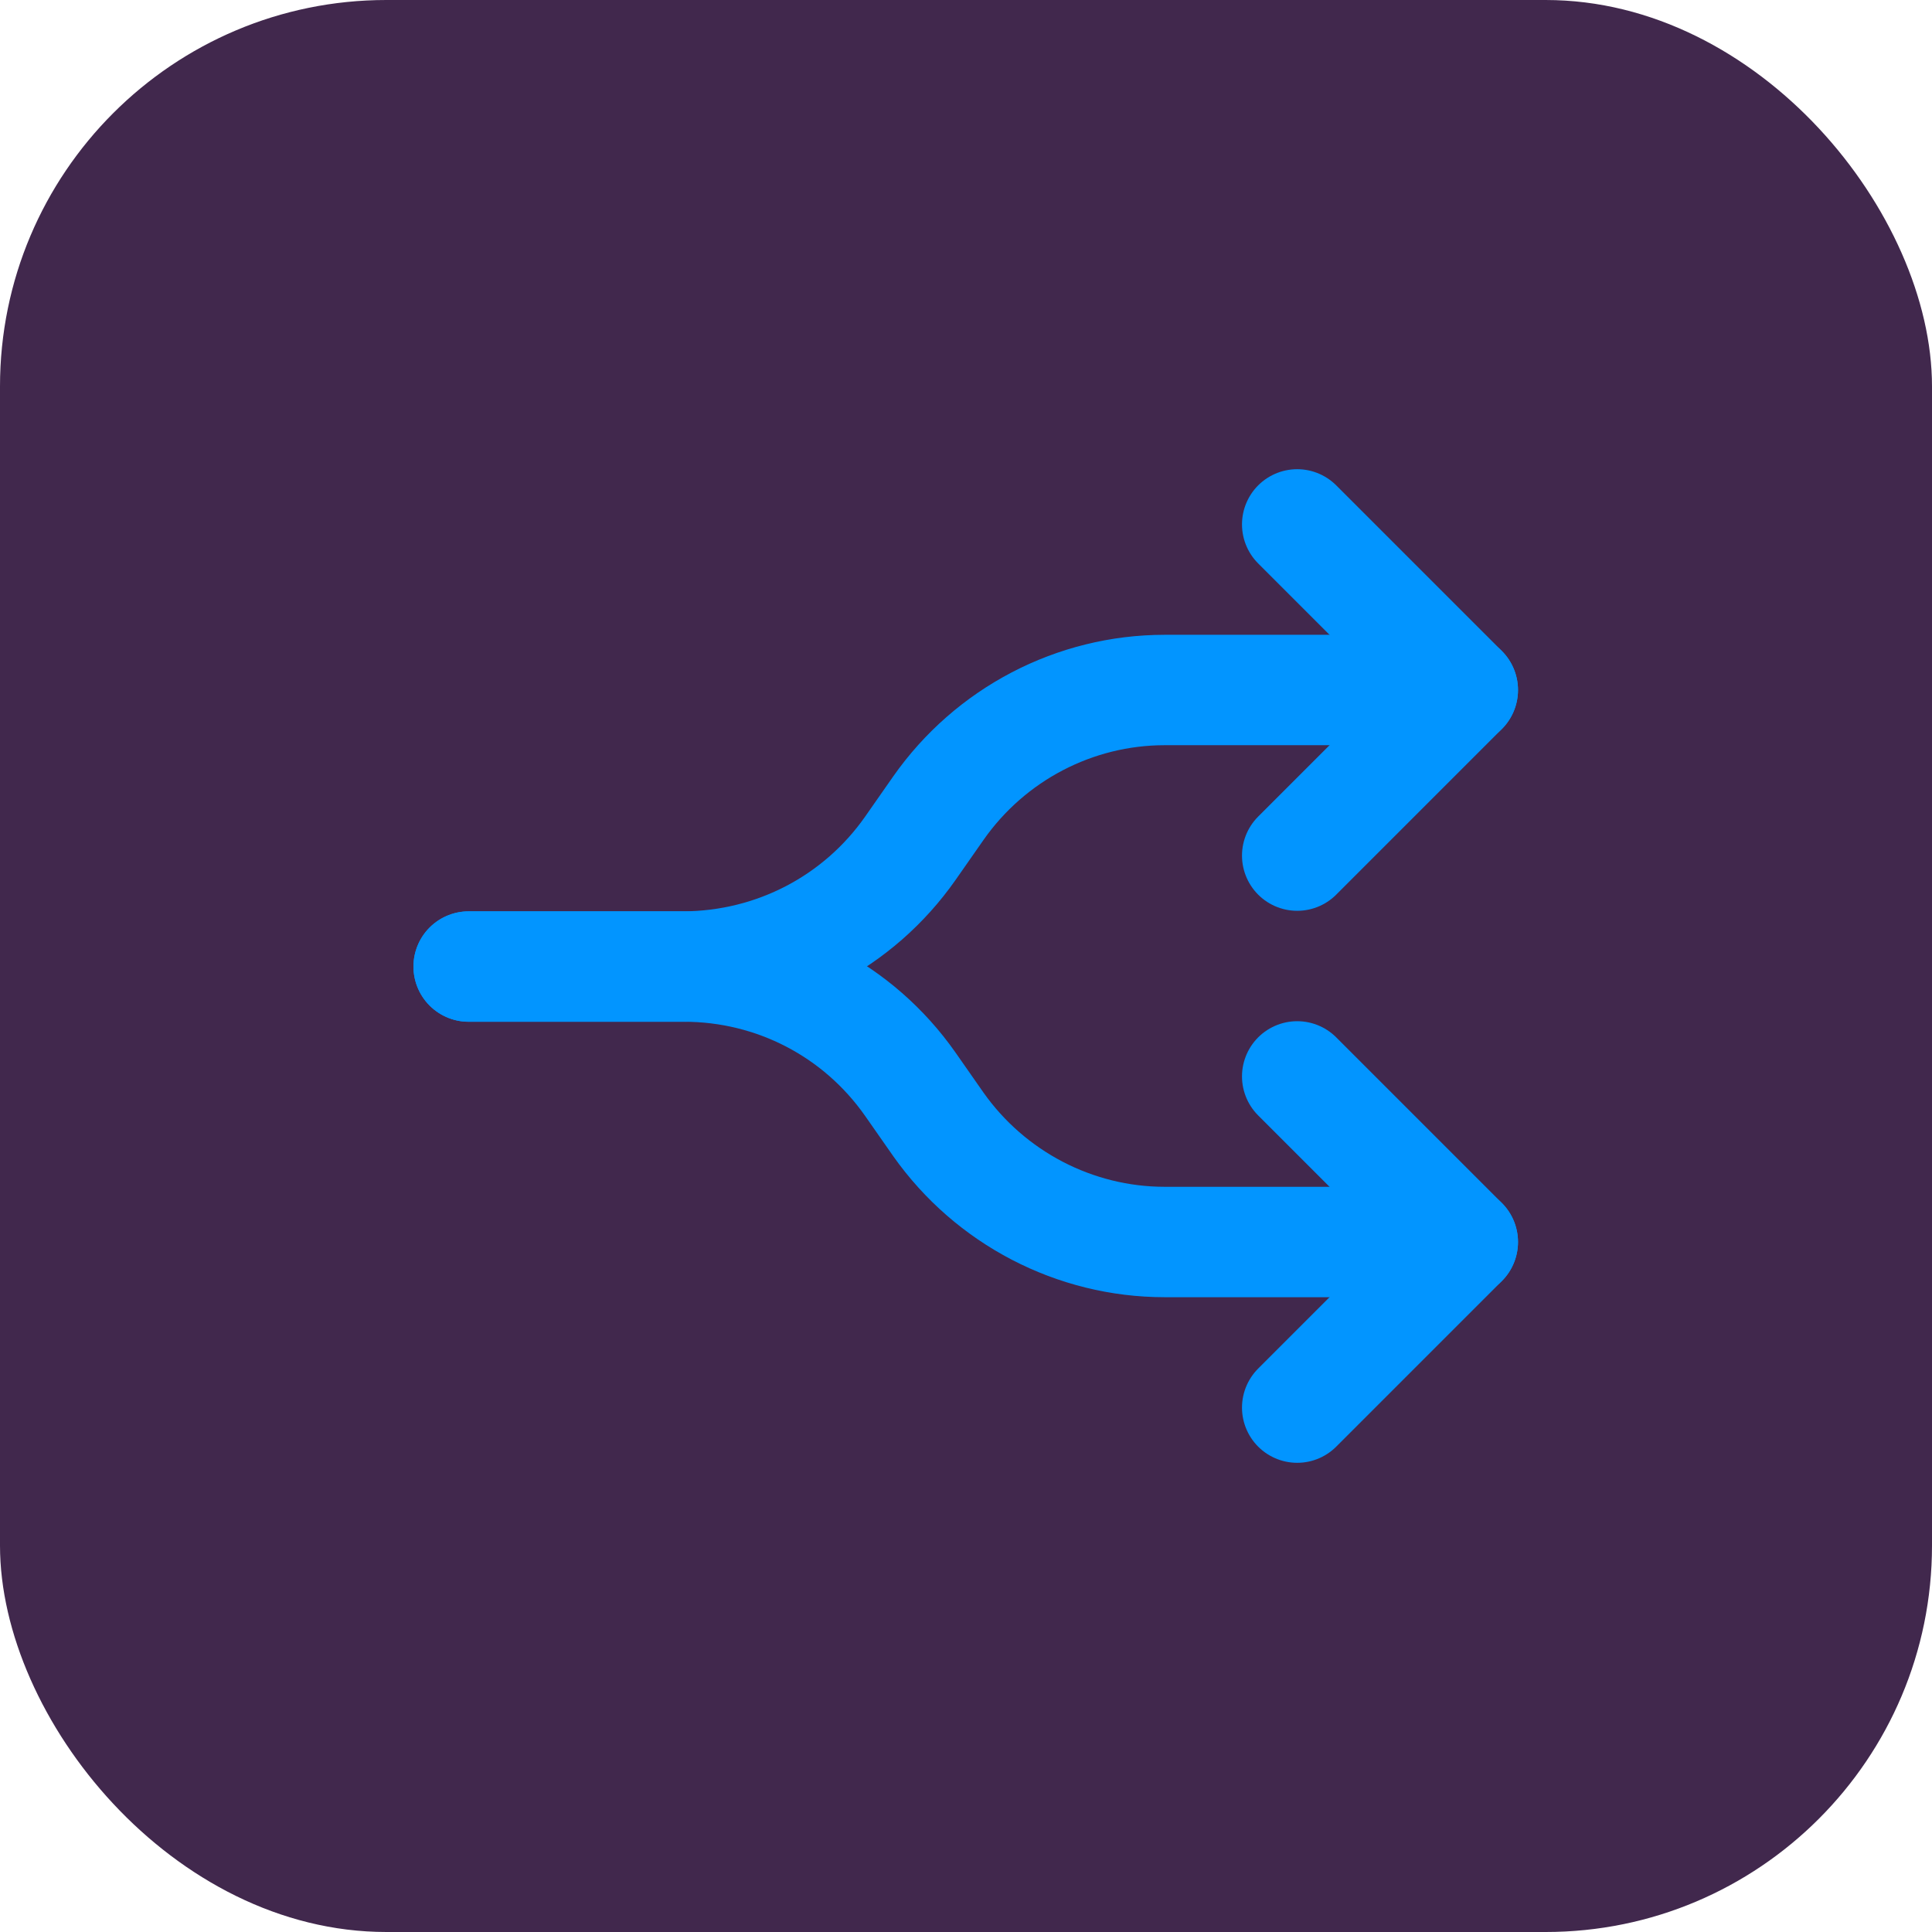
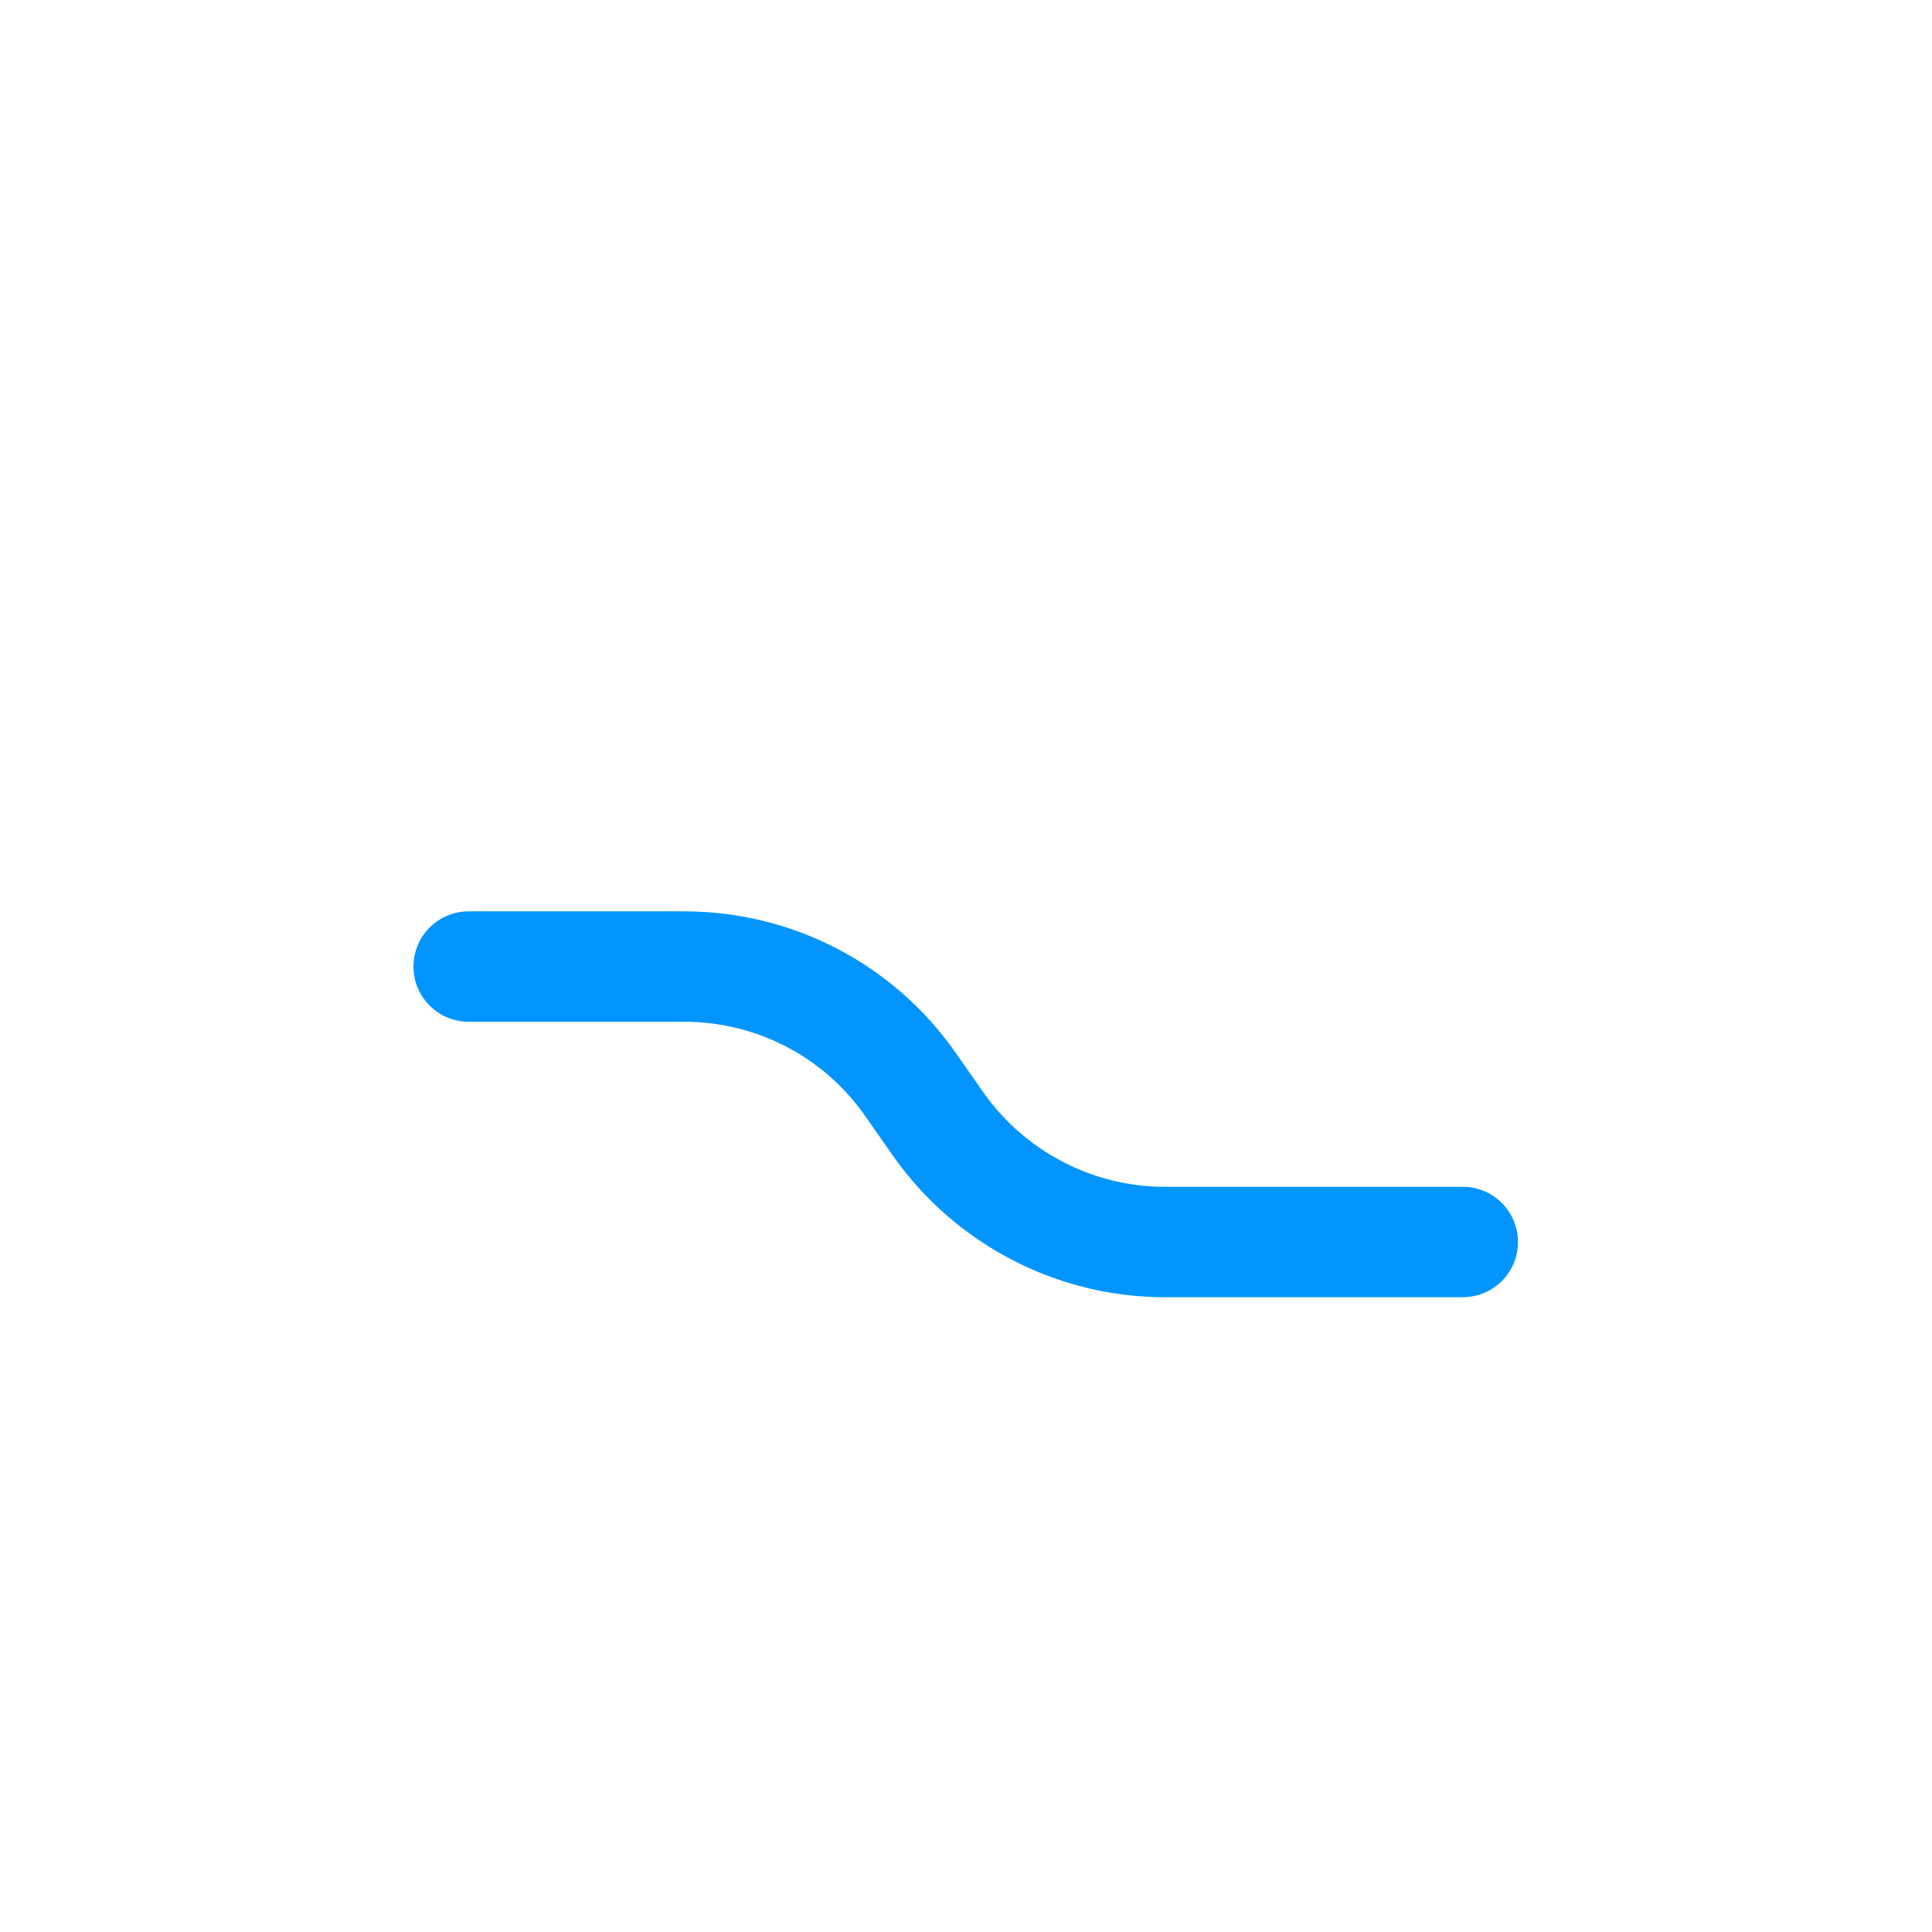
<svg xmlns="http://www.w3.org/2000/svg" viewBox="0 0 35 35">
  <defs>
    <style>
      .cls-1, .cls-2 {
        fill: none;
      }

      .cls-1, .cls-3 {
        stroke-width: 0px;
      }

      .cls-2 {
        stroke: #0295ff;
        stroke-linecap: round;
        stroke-linejoin: round;
        stroke-width: 2px;
      }

      .cls-3 {
        fill: #41284d;
      }
    </style>
  </defs>
  <g id="Layer_2" data-name="Layer 2">
-     <rect class="cls-3" x="0" width="35" height="35" rx="7" ry="7" />
-   </g>
+     </g>
  <g id="Layer_1" data-name="Layer 1">
    <g>
      <path class="cls-1" d="m5.5,5.5h24v24H5.5V5.5Z" />
      <path class="cls-2" d="m26.5,22.5h-5.4c-1.63,0-3.16-.8-4.1-2.13l-.51-.73c-.94-1.34-2.46-2.13-4.1-2.13h-3.9" />
-       <path class="cls-2" d="m26.5,12.5h-5.4c-1.63,0-3.16.8-4.1,2.14l-.51.73c-.94,1.34-2.46,2.13-4.1,2.14h-3.9" />
-       <path class="cls-2" d="m23.5,15.5l3-3-3-3" />
-       <path class="cls-2" d="m23.5,25.5l3-3-3-3" />
    </g>
  </g>
</svg>